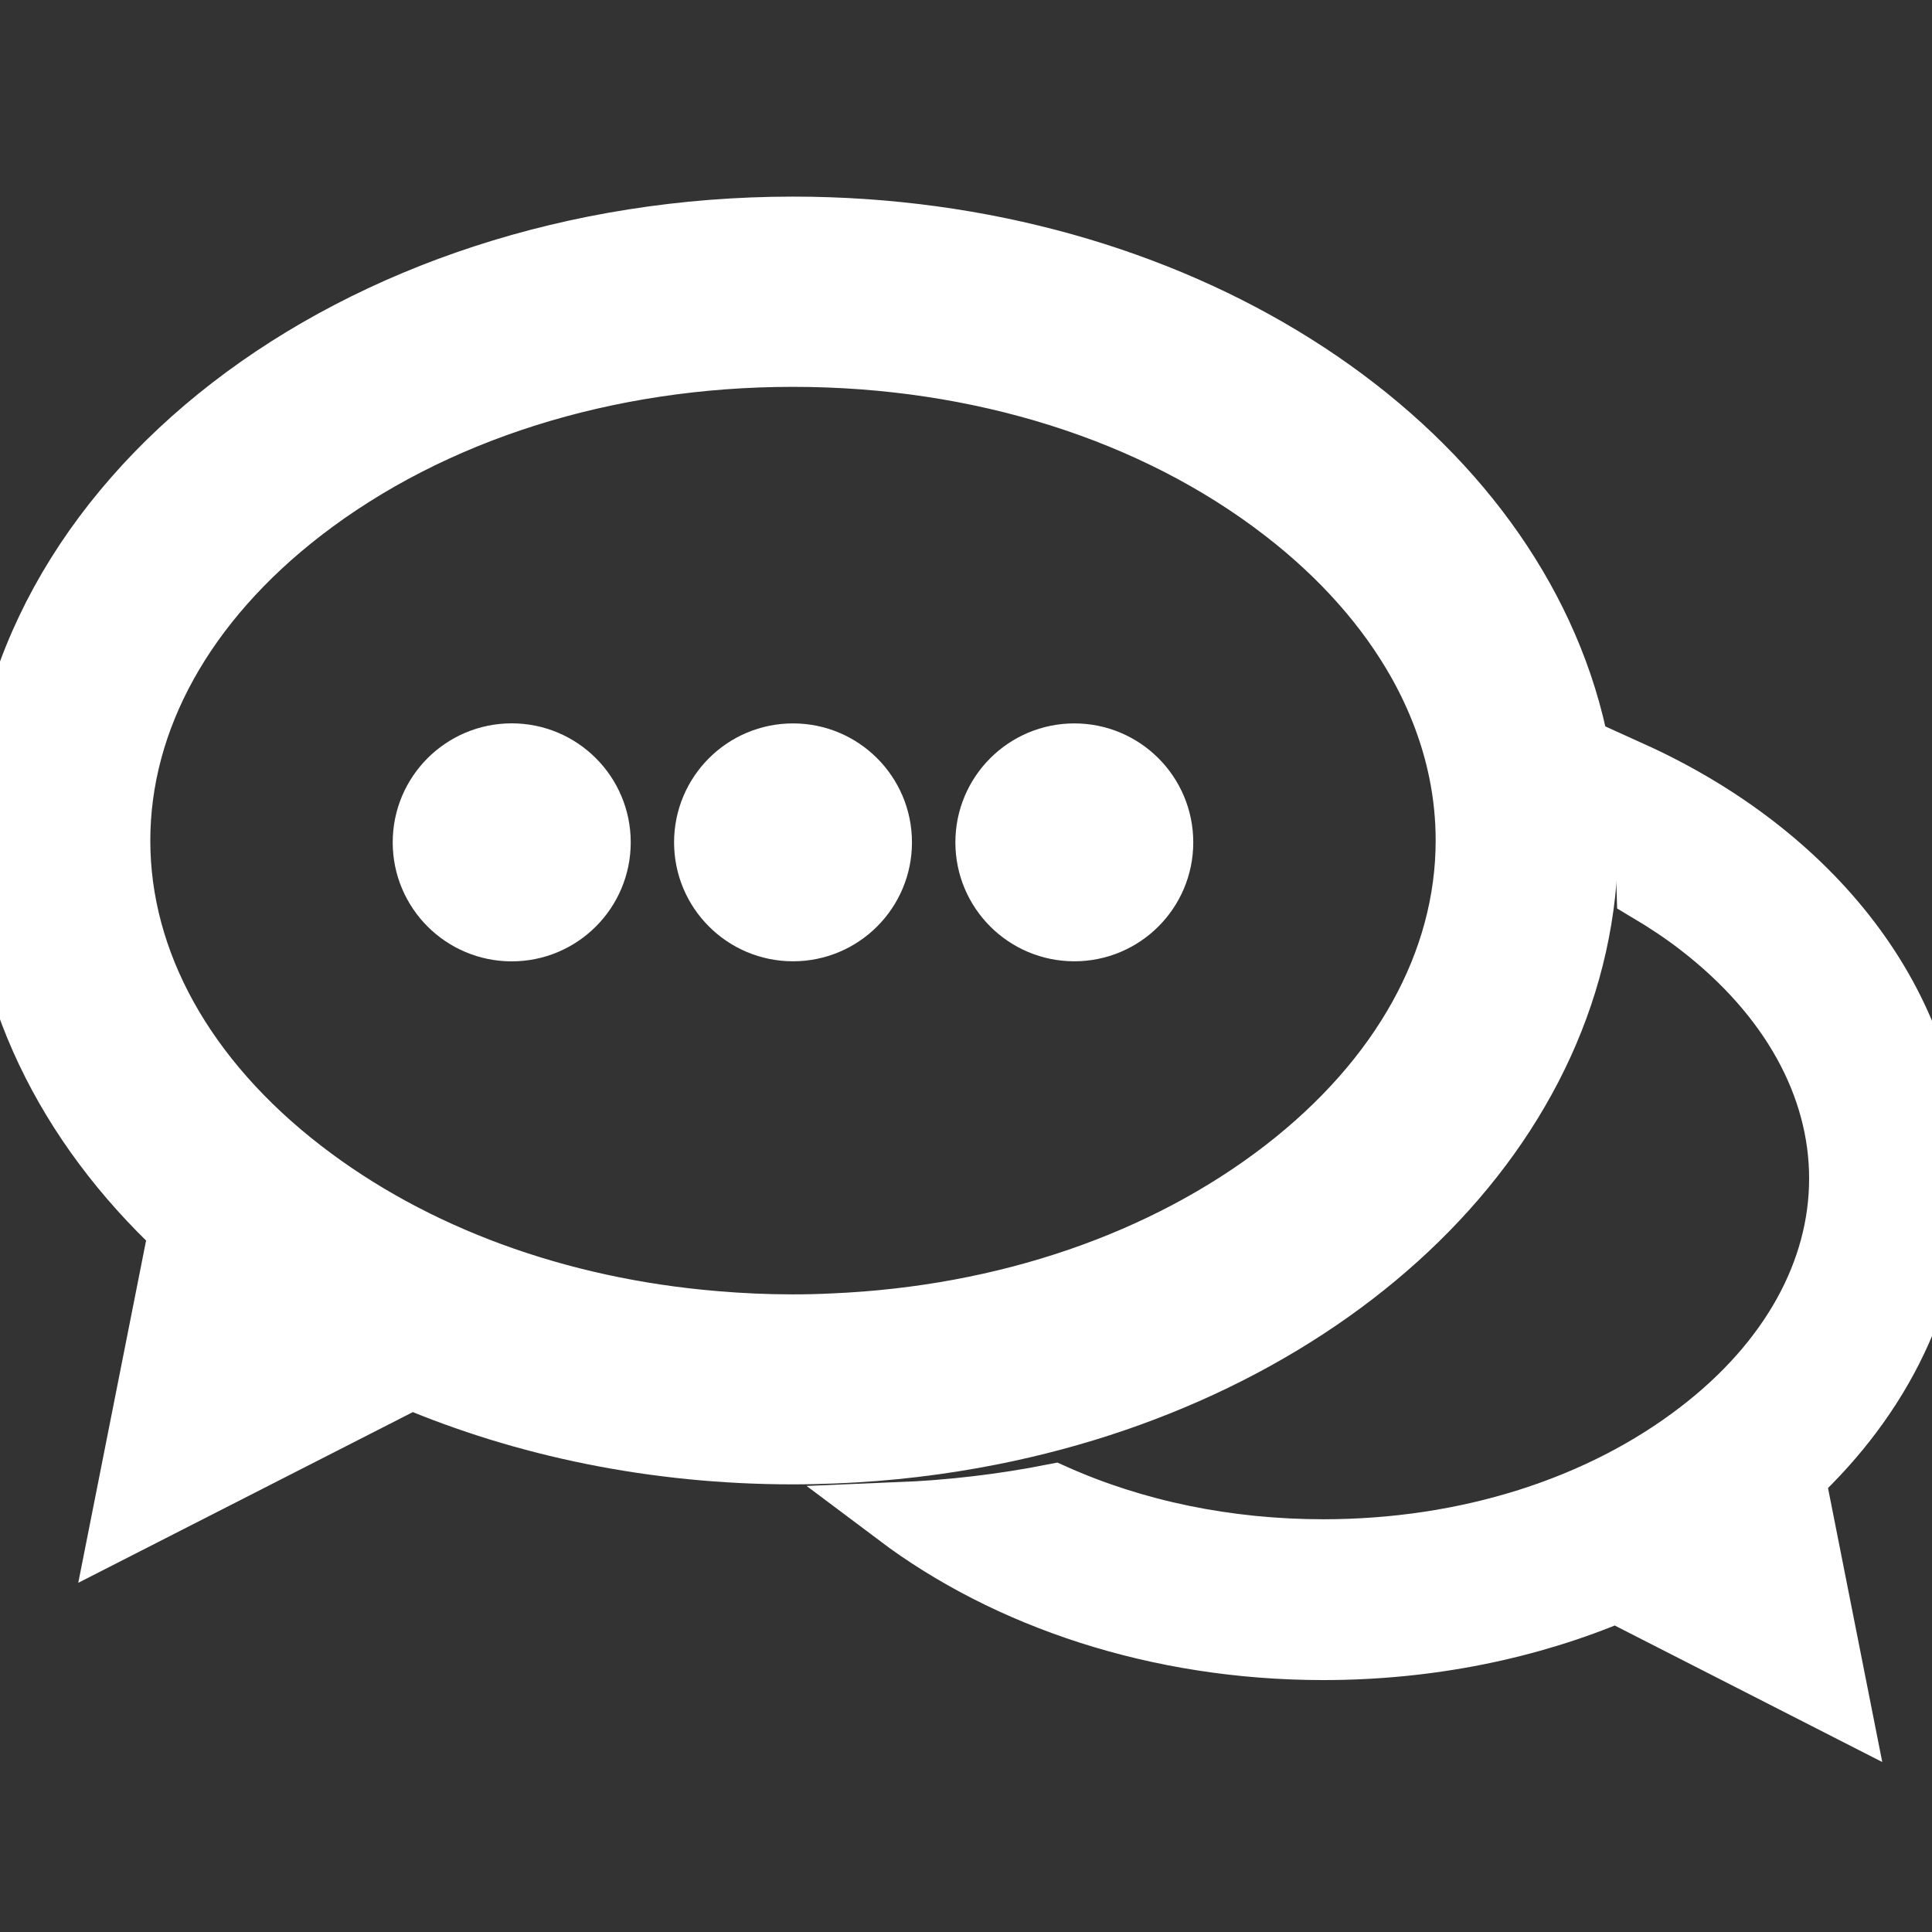
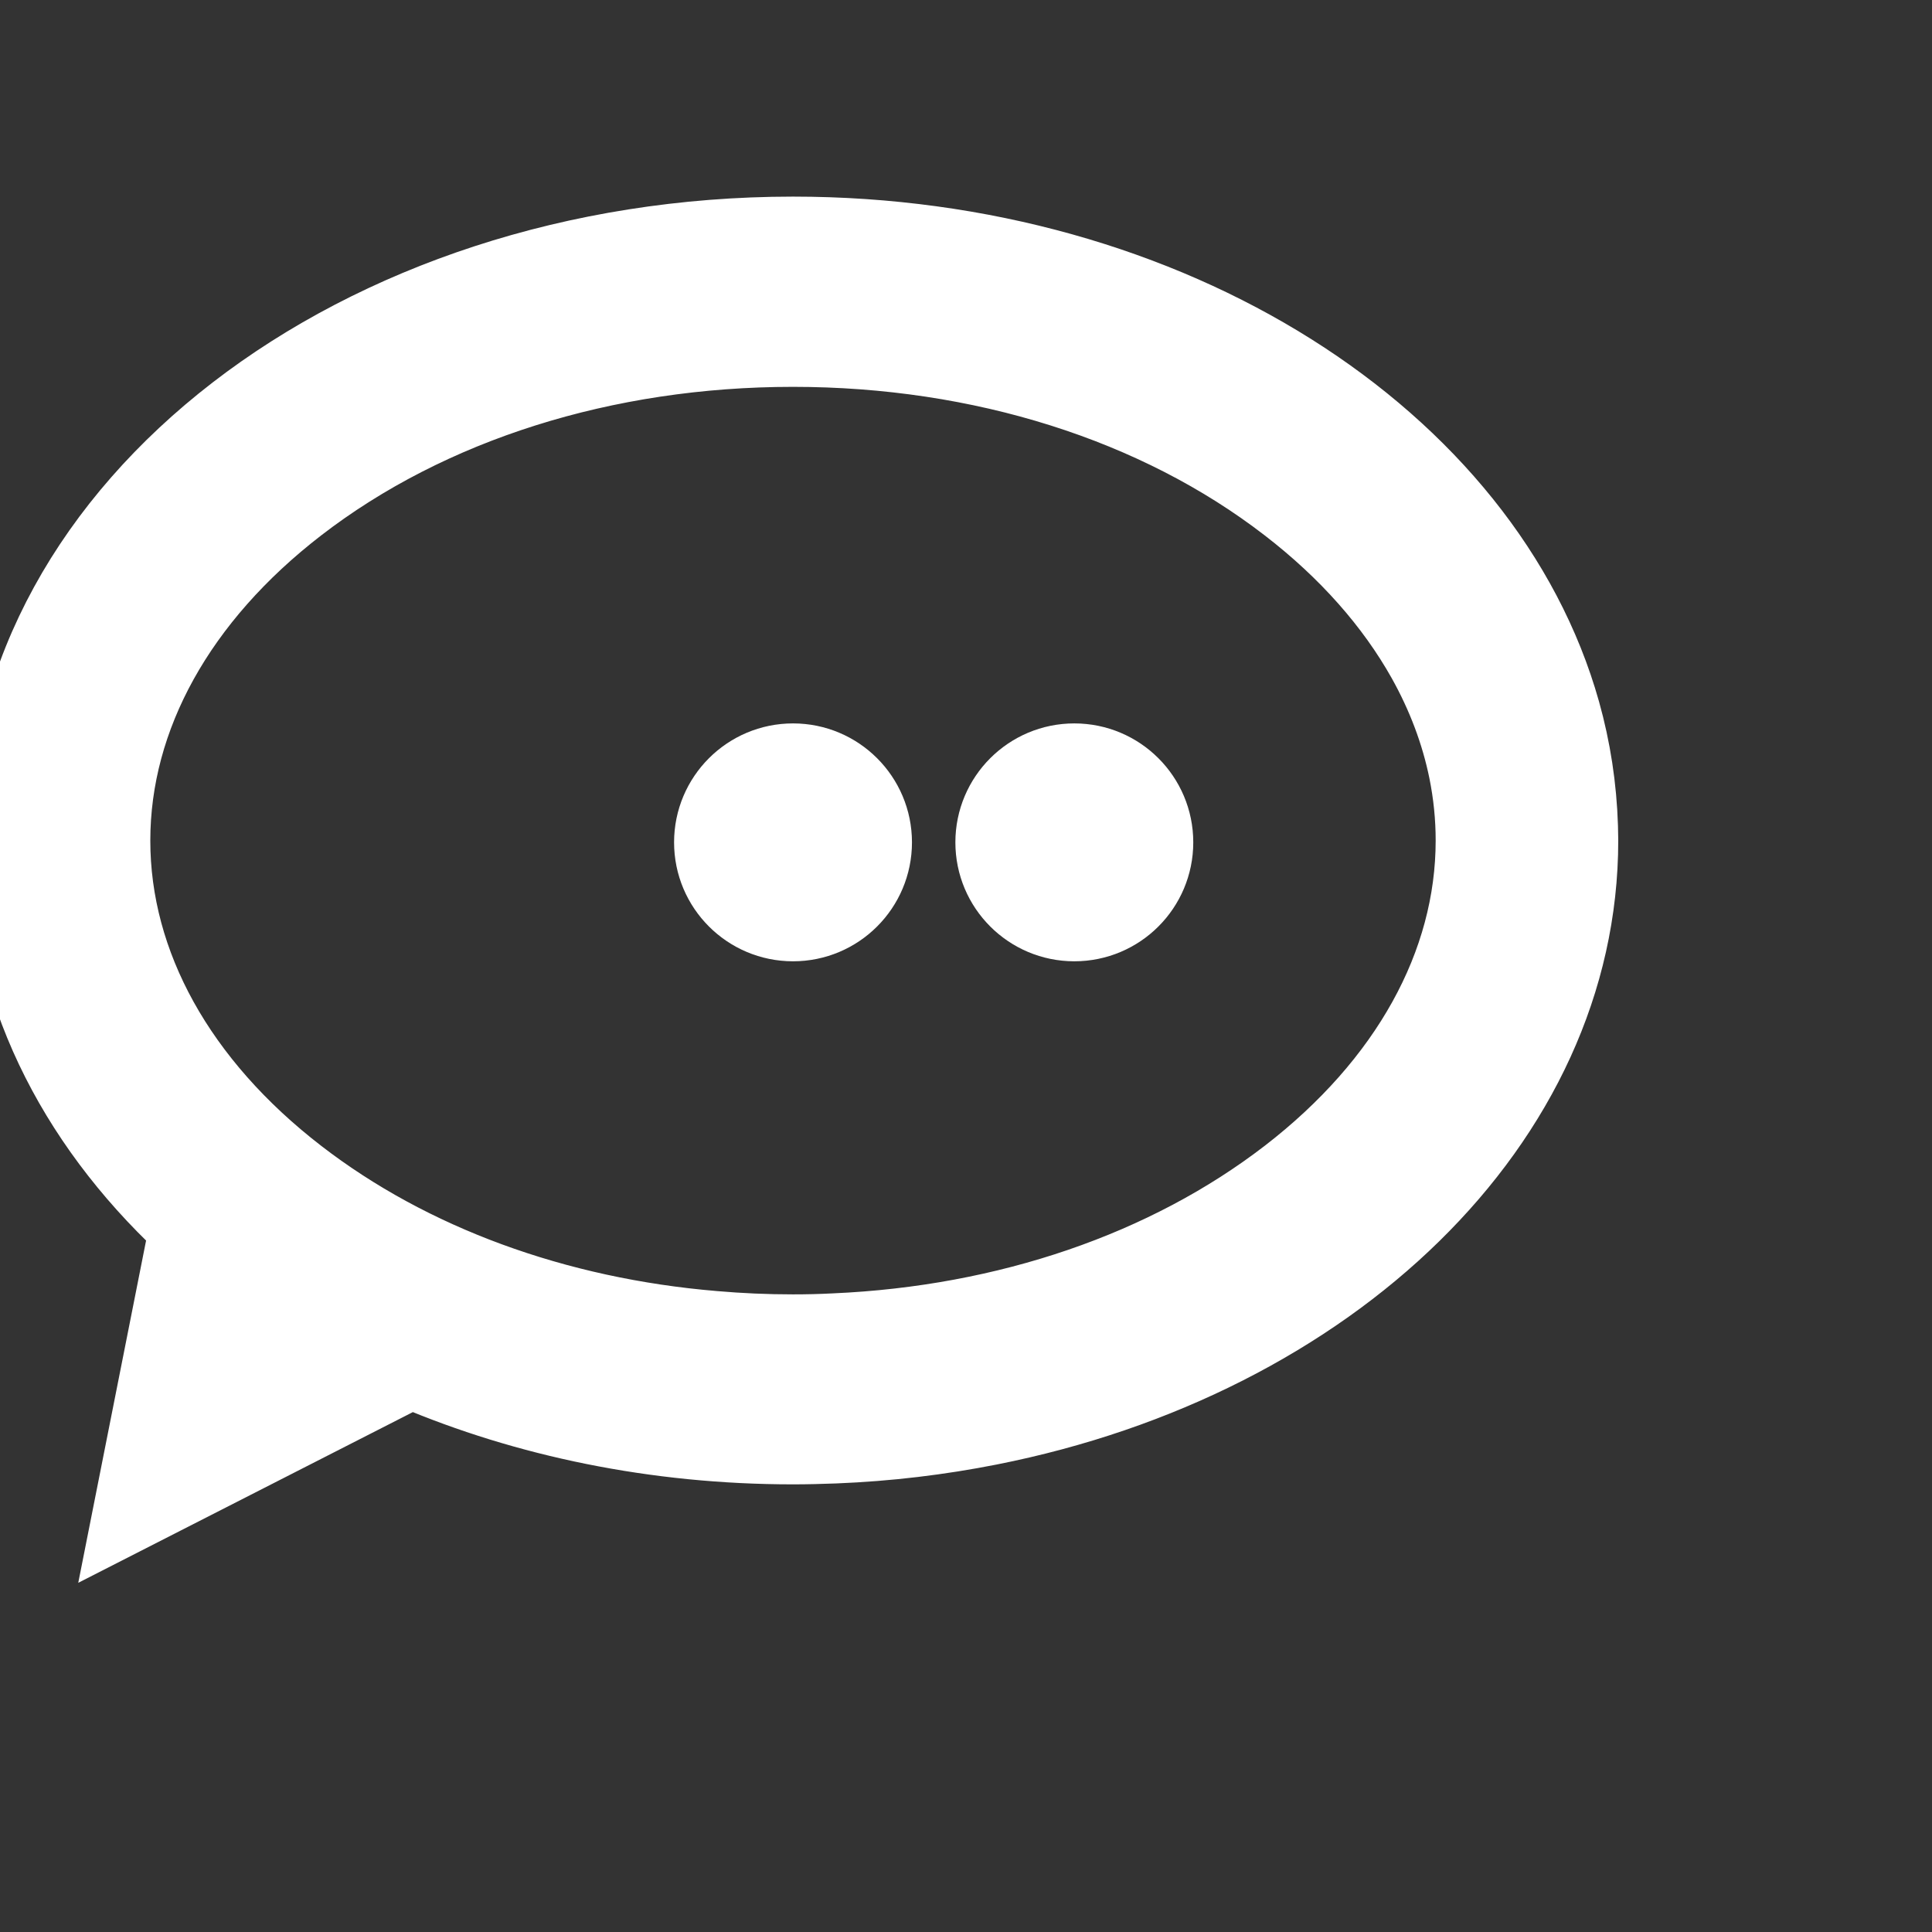
<svg xmlns="http://www.w3.org/2000/svg" fill="#ffffff" version="1.1" id="Capa_1" width="68px" height="68px" viewBox="0 0 30 30" xml:space="preserve" stroke="#ffffff">
  <rect x="0" y="0" width="30" height="30" fill="#333333" stroke="none" />
  <g id="SVGRepo_bgCarrier" stroke-width="0" />
  <g id="SVGRepo_tracerCarrier" stroke-linecap="round" stroke-linejoin="round" />
  <g id="SVGRepo_iconCarrier">
    <g>
      <g>
        <g>
-           <path d="M30,18.3c0-2.683-1.878-5.024-4.674-6.291c0.165,0.585,0.26,1.189,0.277,1.809c0.279,0.166,0.549,0.345,0.801,0.54 c1.41,1.088,2.188,2.487,2.188,3.942c0,1.454-0.775,2.854-2.188,3.94c-1.547,1.193-3.627,1.851-5.856,1.851 c-1.503,0-2.938-0.3-4.188-0.859c-0.776,0.153-1.583,0.25-2.414,0.284c1.705,1.281,4.033,2.072,6.602,2.072 c1.649,0,3.199-0.324,4.548-0.897l3.441,1.756l-0.695-3.511C29.189,21.676,30,20.061,30,18.3z" />
          <path d="M24.624,12.837c-0.019-0.619-0.112-1.224-0.276-1.808c-1.201-4.274-6.133-7.476-12.034-7.476 C5.513,3.554,0,7.806,0,13.051c0,2.295,1.055,4.398,2.812,6.041l-0.906,4.572l4.483-2.287c1.758,0.746,3.777,1.172,5.925,1.172 c0.219,0,0.437-0.006,0.653-0.014c0.829-0.033,1.637-0.131,2.415-0.285c5.316-1.051,9.246-4.771,9.246-9.199 C24.627,12.98,24.626,12.909,24.624,12.837z M19.945,18.187c-1.867,1.438-4.33,2.28-6.993,2.396 c-0.211,0.011-0.424,0.016-0.639,0.016c-0.412,0-0.819-0.018-1.222-0.053c-2.438-0.204-4.679-1.023-6.408-2.357 c-1.837-1.417-2.849-3.241-2.849-5.136c0-1.895,1.012-3.719,2.849-5.136c2.015-1.554,4.725-2.41,7.63-2.41 c2.906,0,5.617,0.856,7.63,2.41c0.912,0.703,1.619,1.506,2.103,2.368c0.306,0.547,0.521,1.118,0.64,1.702 c0.071,0.351,0.107,0.707,0.107,1.065C22.793,14.946,21.782,16.77,19.945,18.187z" />
        </g>
        <g>
          <circle cx="16.682" cy="13.08" r="1.347" />
          <circle cx="12.314" cy="13.08" r="1.347" />
-           <circle cx="7.946" cy="13.08" r="1.348" />
        </g>
      </g>
    </g>
  </g>
</svg>